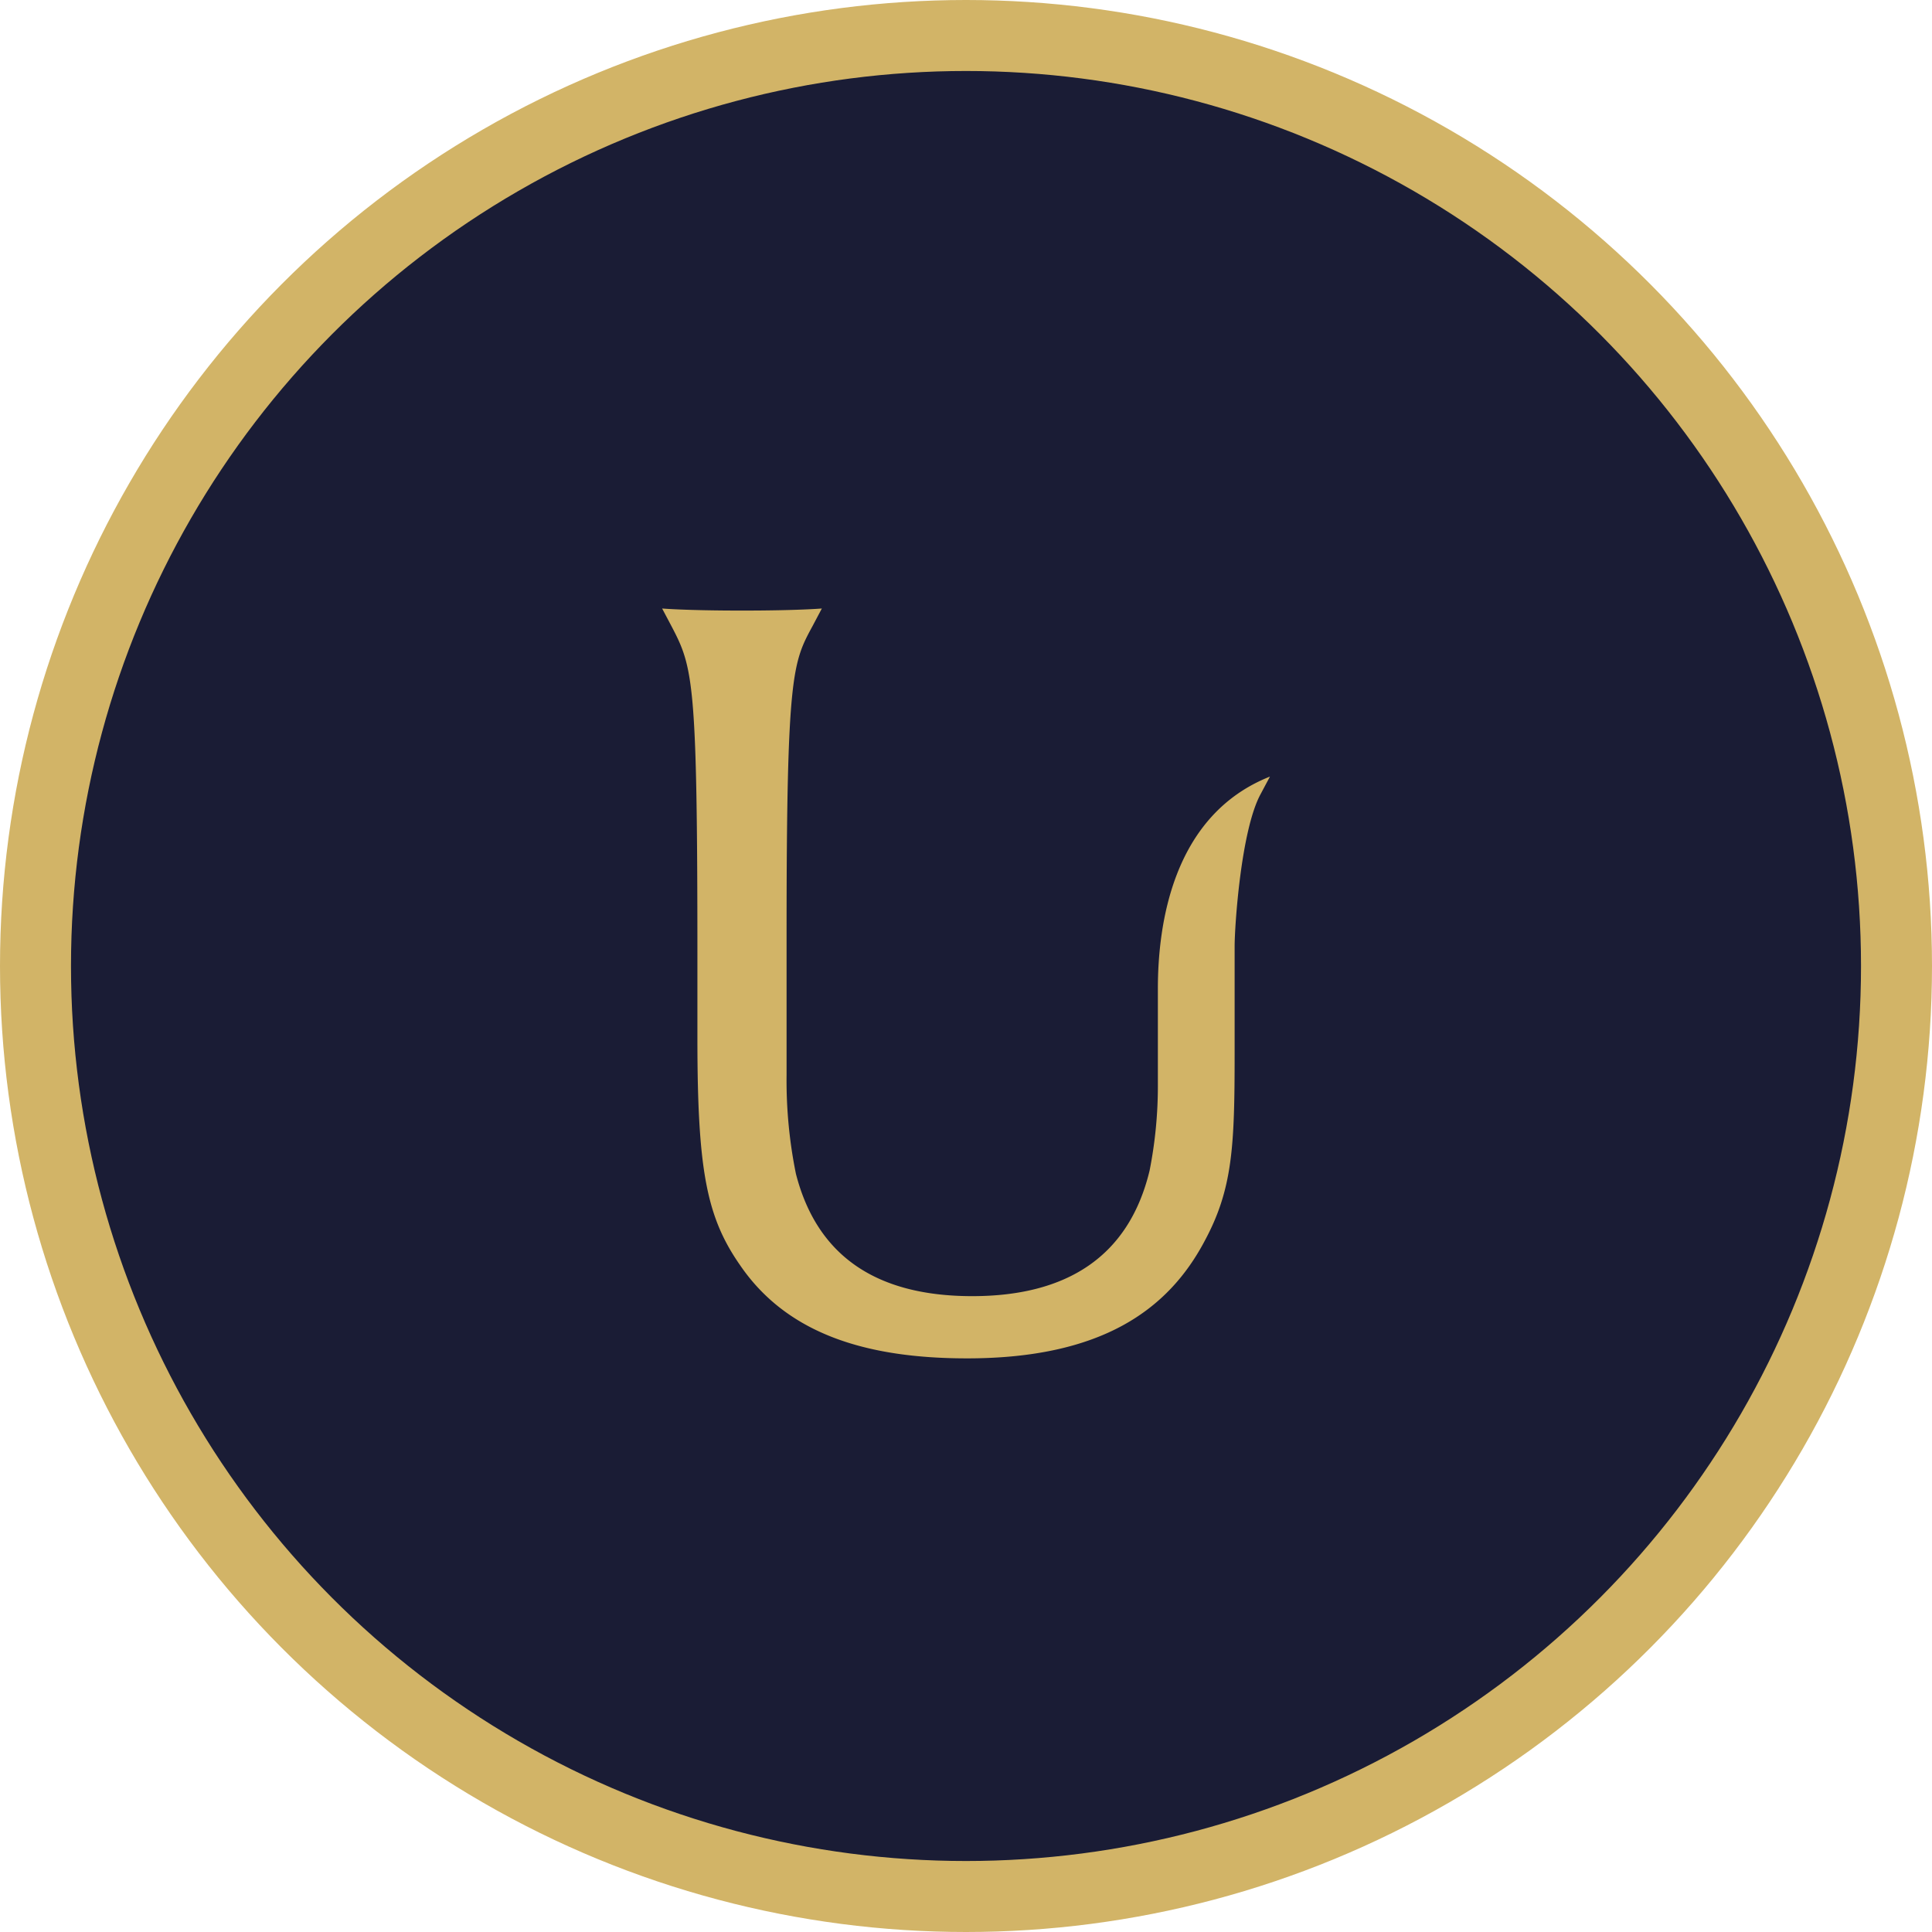
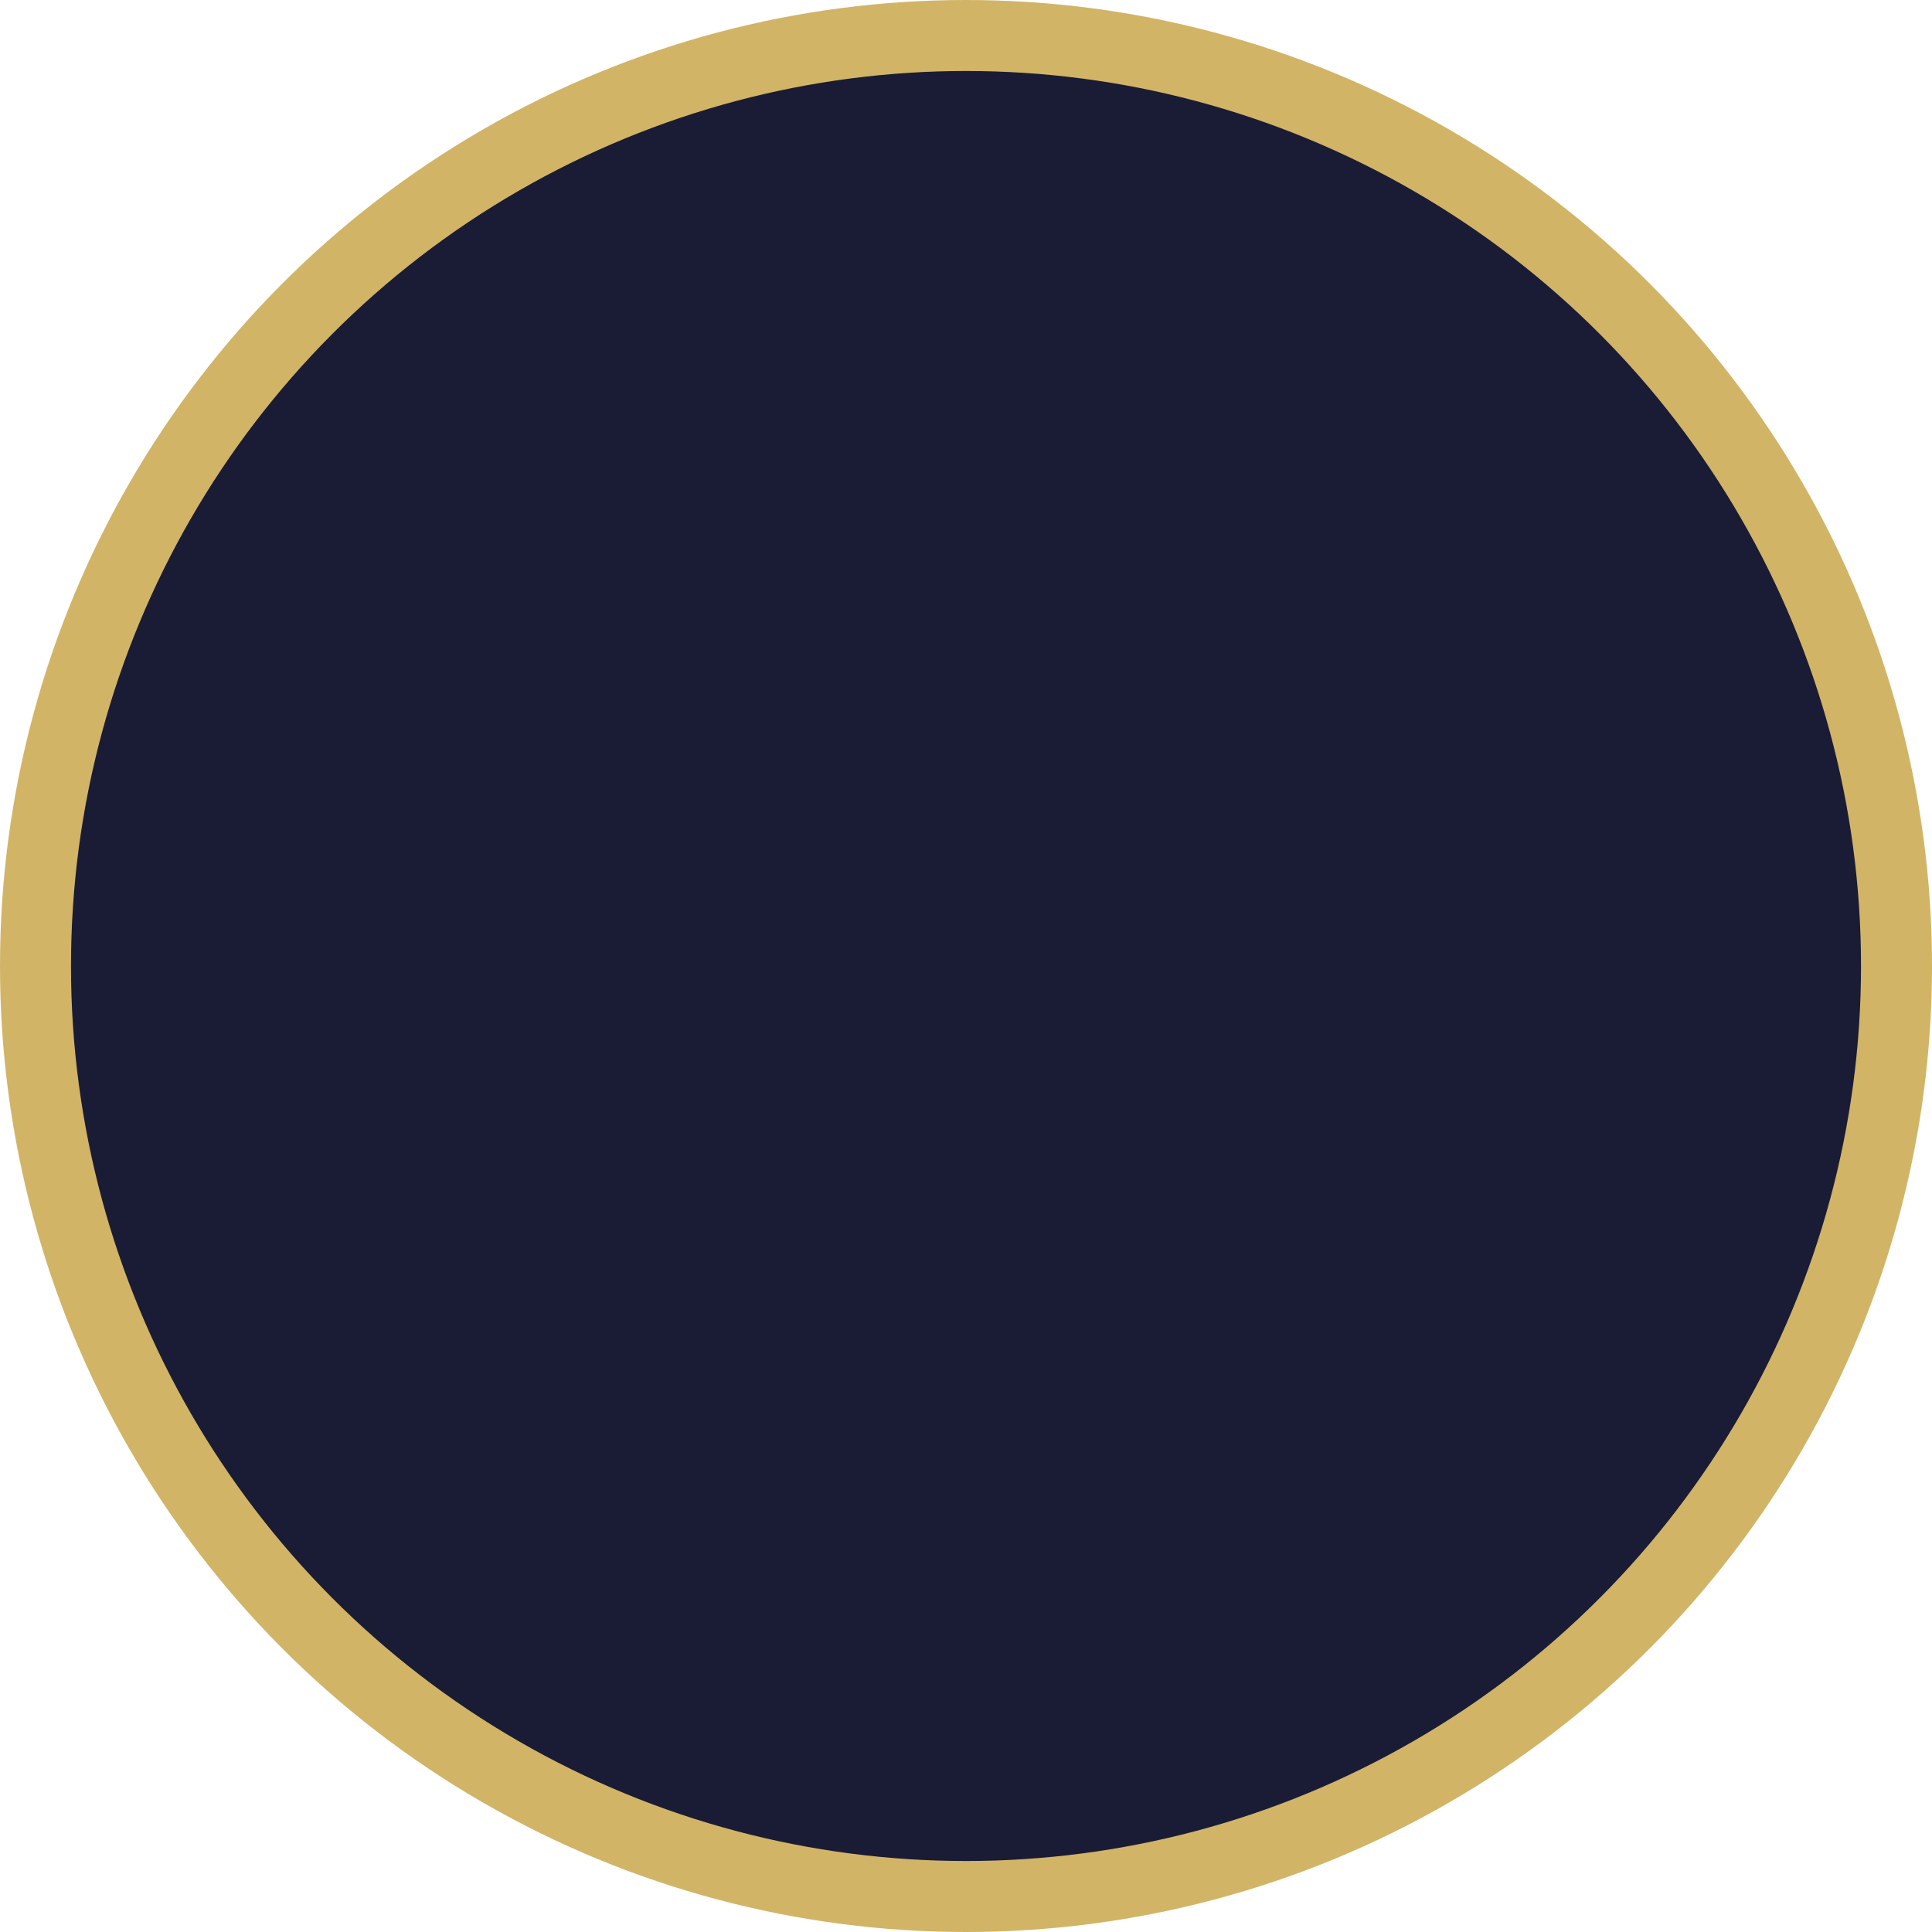
<svg xmlns="http://www.w3.org/2000/svg" width="103.422" height="103.422" viewBox="0 0 103.422 103.422">
  <defs>
    <style>.a{fill:#1a1c35;stroke:#d2b467;stroke-miterlimit:10;stroke-width:3.8px;}.b{fill:#d2b467;}</style>
  </defs>
  <g transform="translate(-911.709 -946.161)">
    <g transform="translate(0 50)">
      <circle class="a" cx="49.811" cy="49.811" r="49.811" transform="translate(913.609 898.061)" />
    </g>
-     <path class="b" d="M3187.165,947.944c-1.054,1.943-1.388,7.084-1.388,8.14v5.786c0,4.958-.111,7.221-1.61,10-1.943,3.664-5.5,6.274-12.714,6.274-5.441,0-9.66-1.333-12.158-5-1.777-2.554-2.276-5.052-2.276-12.1v-4.276c0-14.879-.223-15.6-1.389-17.821l-.5-.944s1.276.111,4.274.111,4.276-.111,4.276-.111l-.5.944c-1.054,1.943-1.388,2.554-1.388,16.322v7.719a25.042,25.042,0,0,0,.5,5.274c1.11,4.33,4.219,6.551,9.439,6.551,5.052,0,8.383-2.11,9.493-6.718a23.333,23.333,0,0,0,.444-4.664V958.36c0-3.4.768-9.286,6-11.36h0Z" transform="translate(-2207.977 40.732)" />
  </g>
</svg>